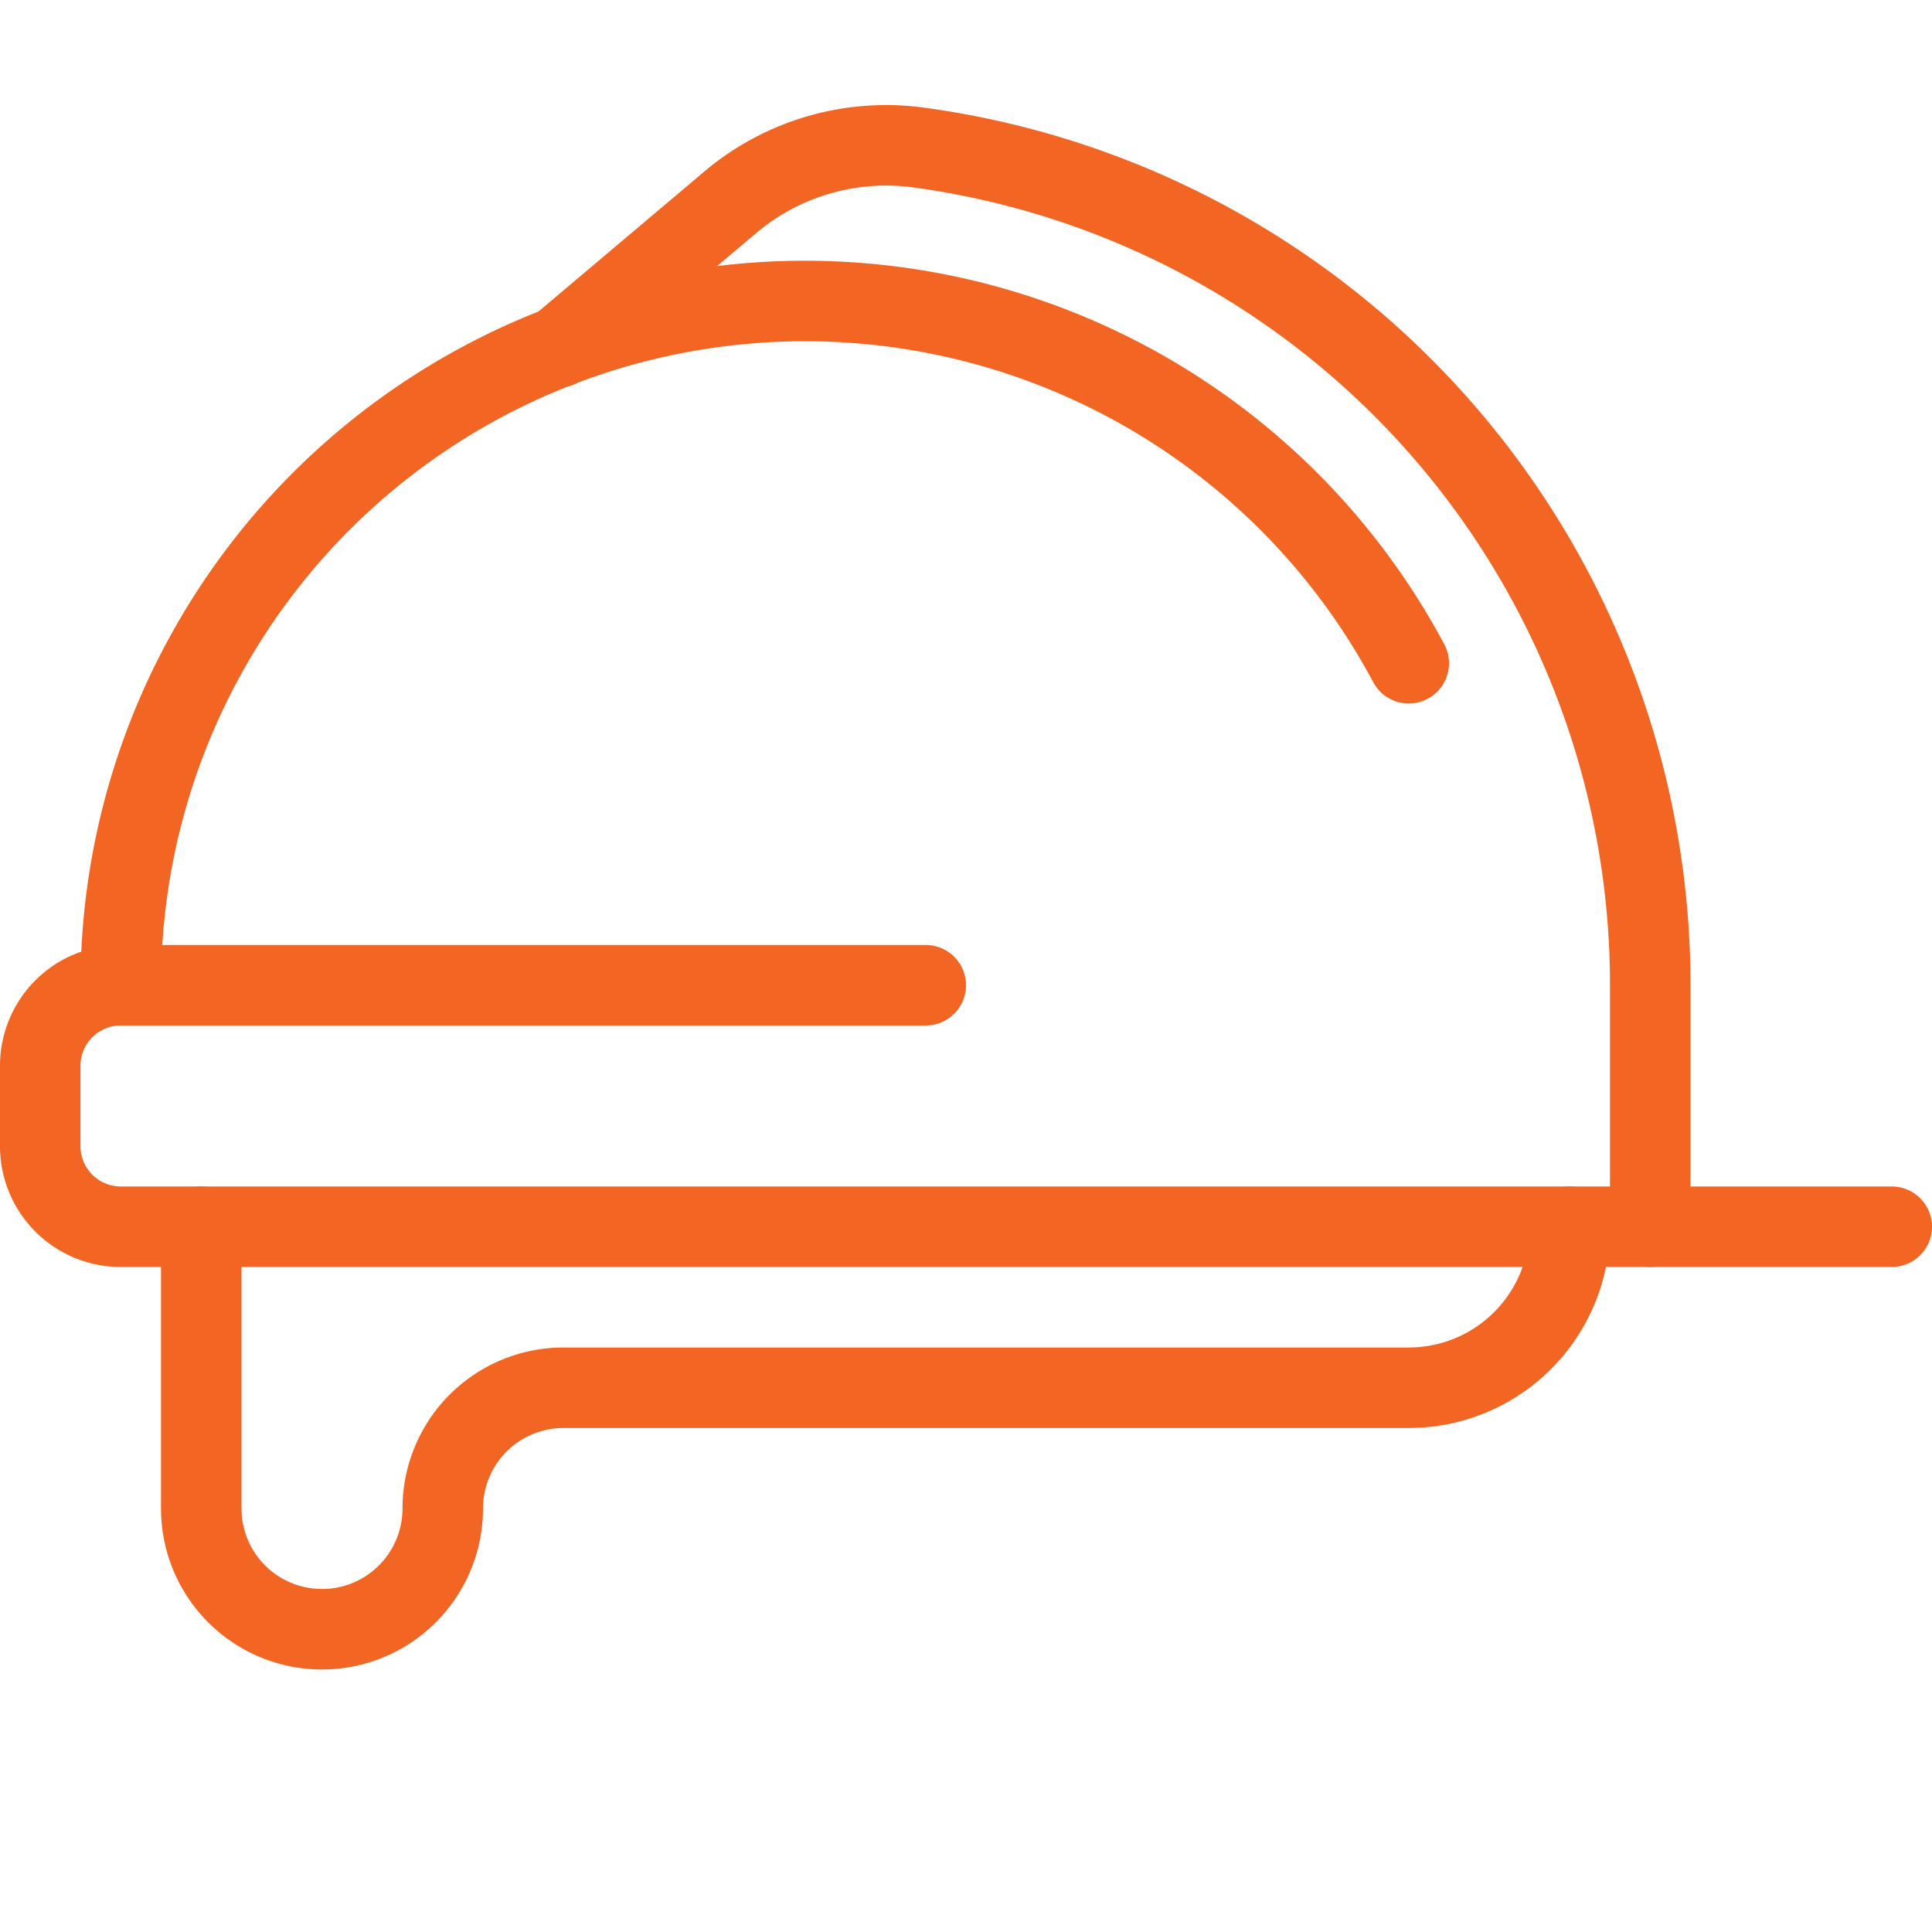
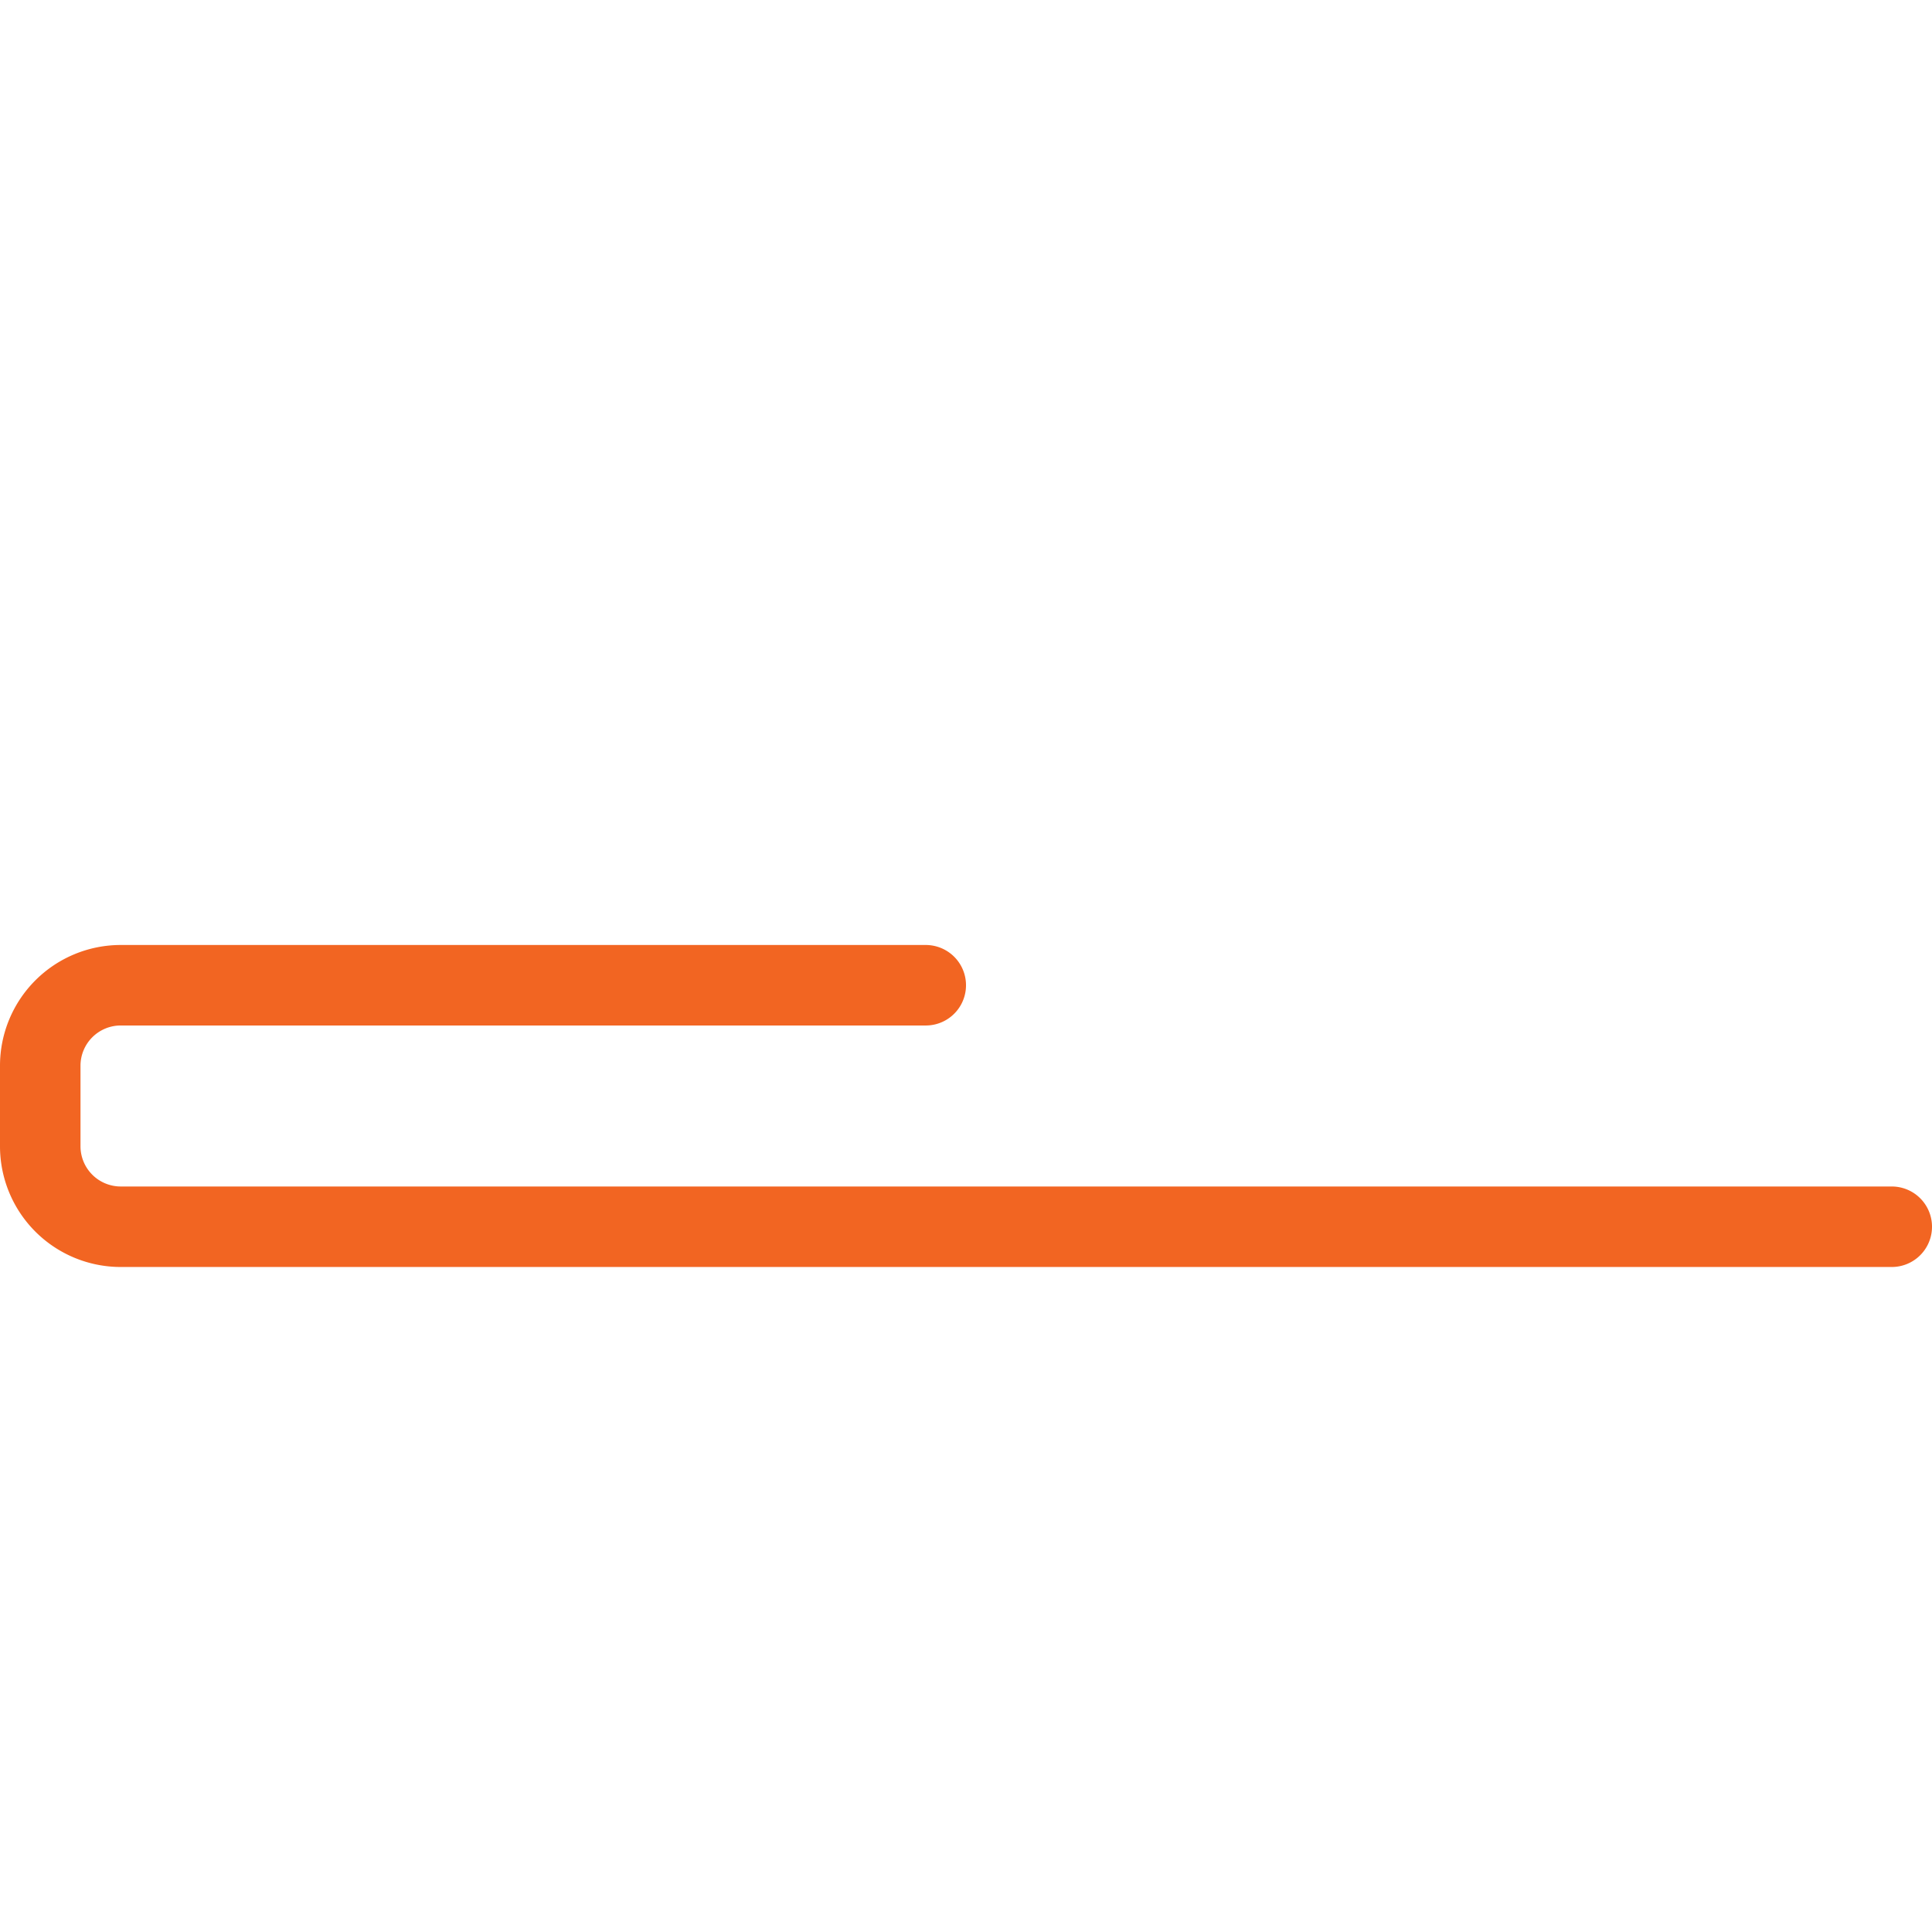
<svg xmlns="http://www.w3.org/2000/svg" viewBox="0 0 24 24">
  <defs>
    <style>.a{fill:none;stroke:rgb(242,101,34);stroke-linecap:round;stroke-linejoin:round;}</style>
  </defs>
  <title>safety-helmet</title>
  <path class="a" d="M23.5,15.239H1.5a1,1,0,0,1-1-1v-1a1,1,0,0,1,1-1h10" />
-   <path class="a" d="M1.5,12.239a8.5,8.5,0,0,1,16-4" />
-   <path class="a" d="M20.5,15.239v-3A10.5,10.5,0,0,0,11.4,1.831,3,3,0,0,0,9.087,2.5L6.937,4.315" />
-   <path class="a" d="M2.5,15.239v3.5a1.5,1.5,0,0,0,3,0,1.5,1.5,0,0,1,1.5-1.5H17.5a2,2,0,0,0,2-2" />
</svg>